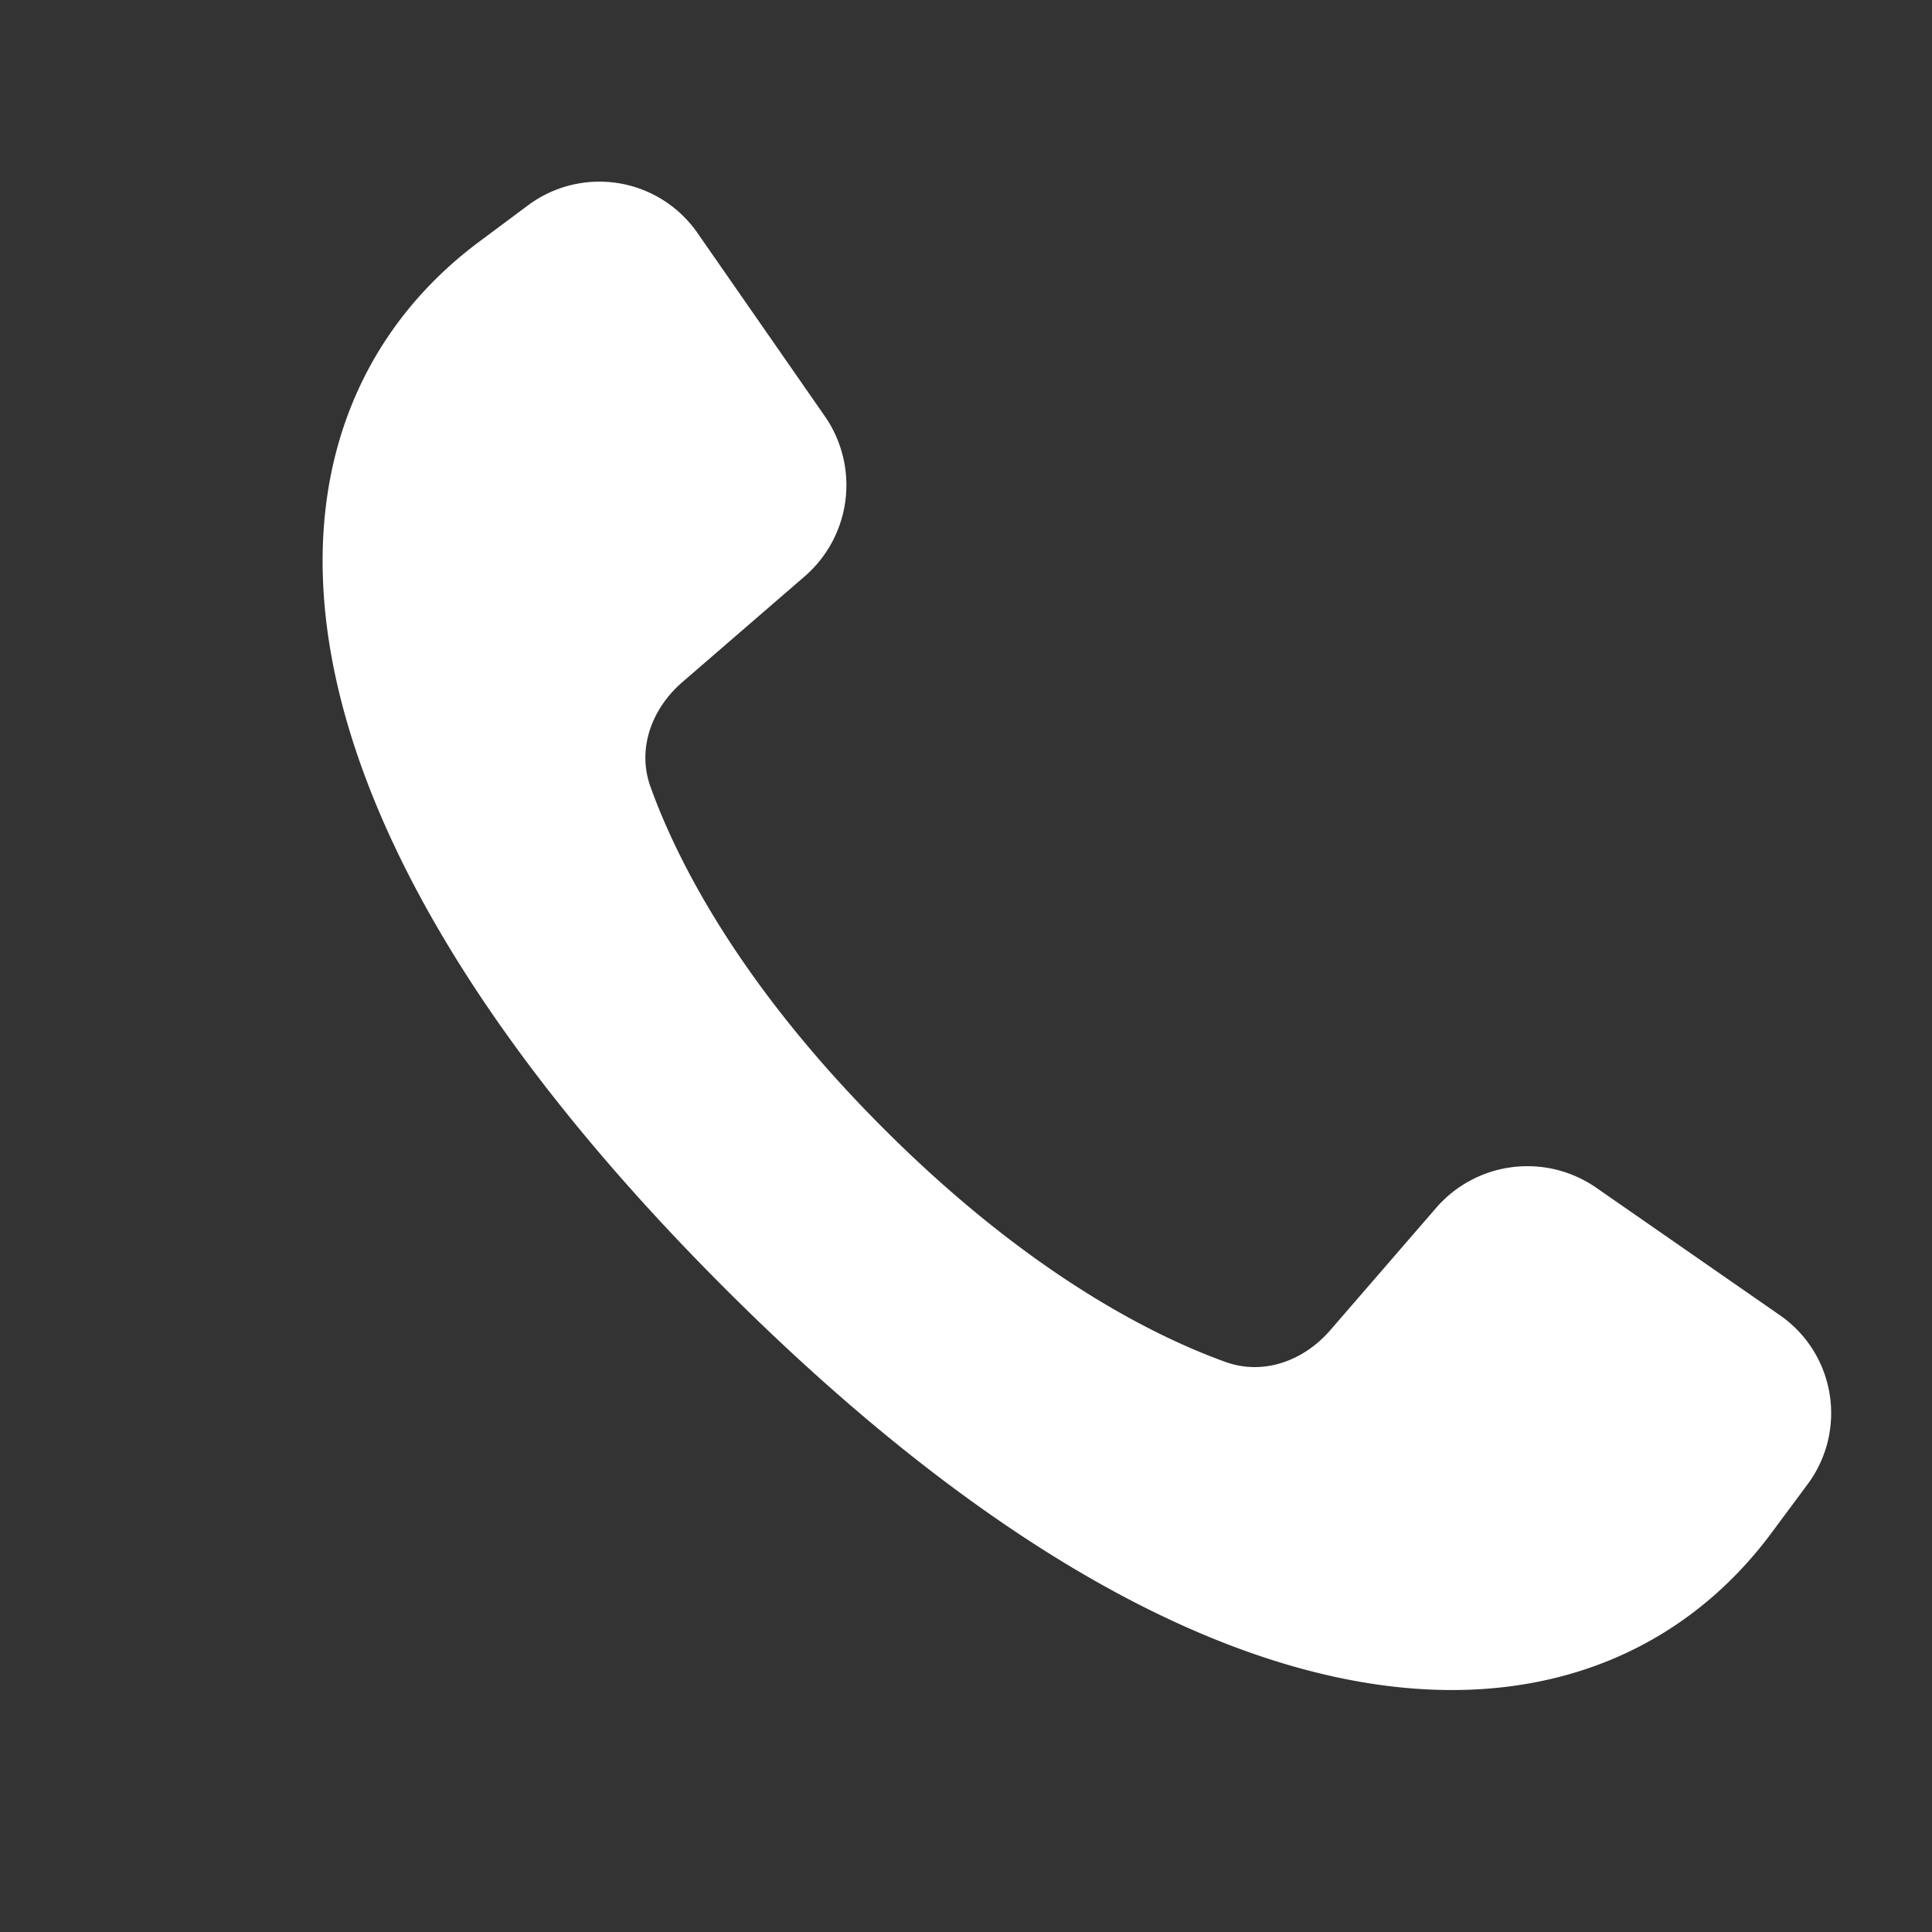
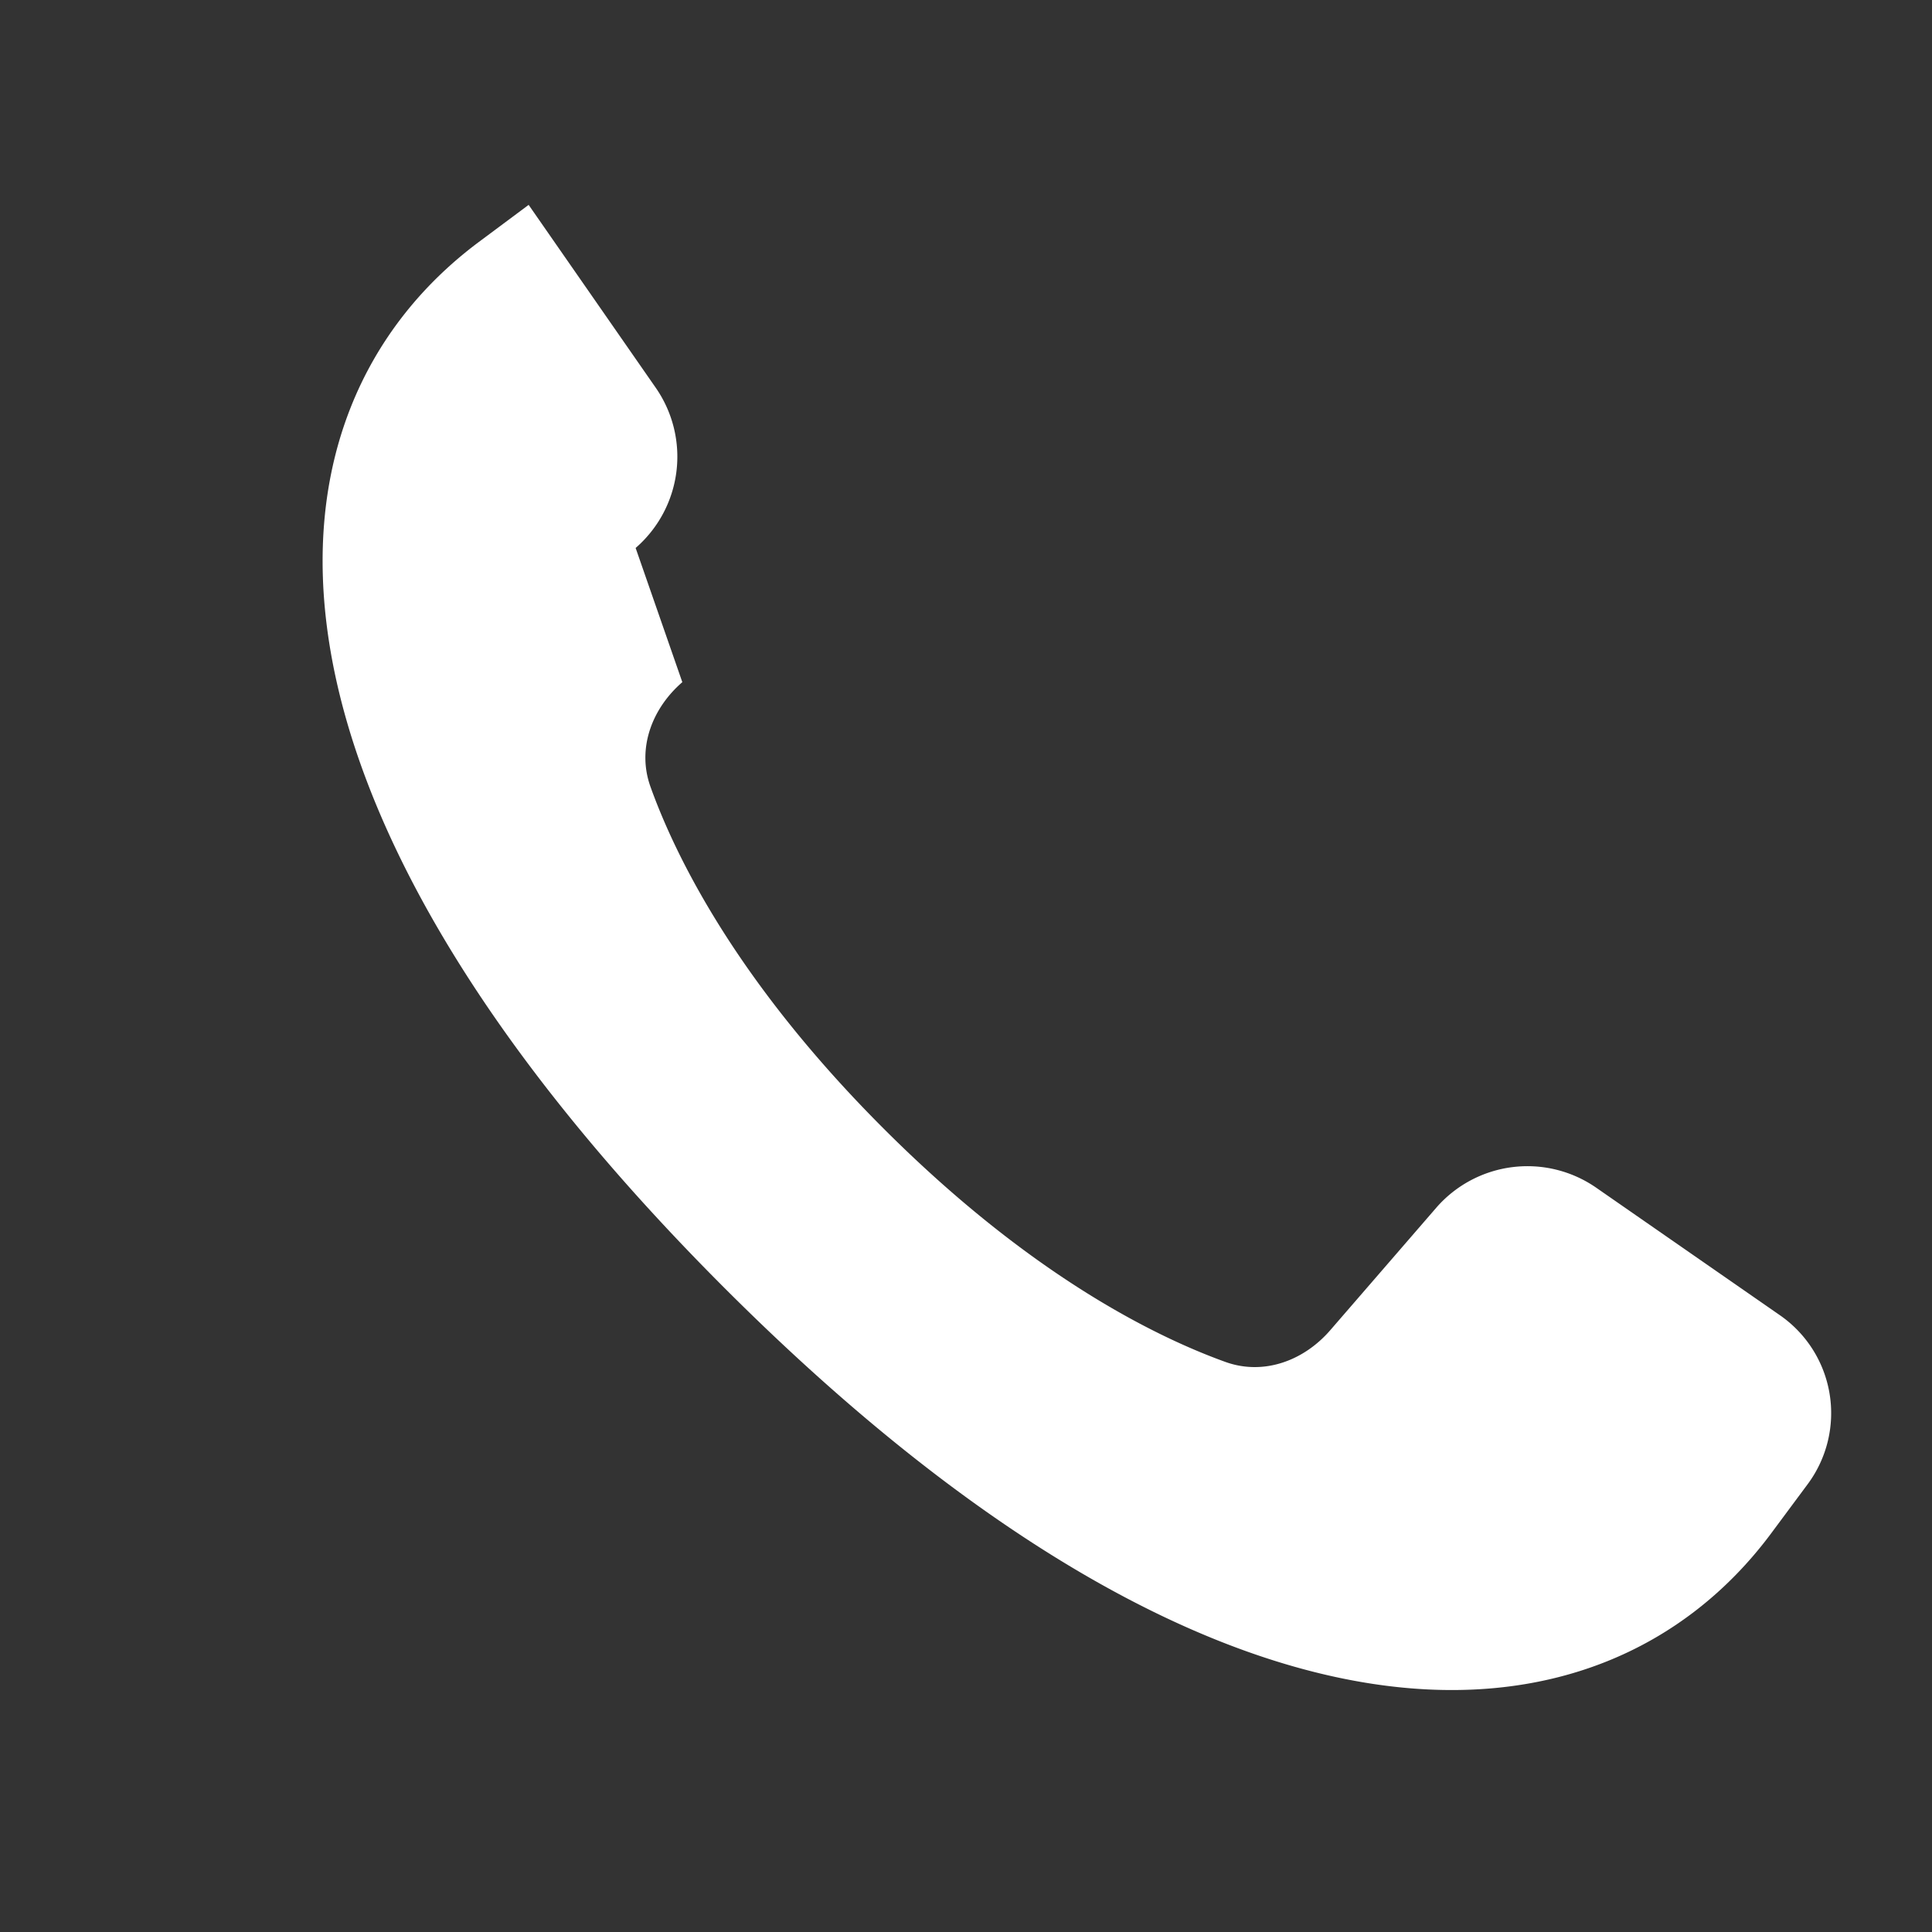
<svg xmlns="http://www.w3.org/2000/svg" width="800px" height="800px" viewBox="0 0 24 24" fill="none">
  <rect x="0" y="0" width="24" height="24" fill="#333333" stroke="none" />
-   <path d="M9 16C2.814 9.813 3.11 5.134 5.94 3.012l.627-.467a1.483 1.483 0 0 1 2.1.353l1.579 2.272a1.5 1.5 0 0 1-.25 1.99L8.476 8.474c-.38.329-.566.828-.395 1.301.316.88 1.083 2.433 2.897 4.246 1.814 1.814 3.366 2.581 4.246 2.898.474.17.973-.015 1.302-.396l1.314-1.518a1.5 1.5 0 0 1 1.99-.25l2.276 1.58a1.48 1.48 0 0 1 .354 2.096l-.47.633C19.869 21.892 15.188 22.187 9 16z" fill="#ffffff" />
+   <path d="M9 16C2.814 9.813 3.11 5.134 5.94 3.012l.627-.467l1.579 2.272a1.5 1.5 0 0 1-.25 1.99L8.476 8.474c-.38.329-.566.828-.395 1.301.316.88 1.083 2.433 2.897 4.246 1.814 1.814 3.366 2.581 4.246 2.898.474.17.973-.015 1.302-.396l1.314-1.518a1.5 1.5 0 0 1 1.99-.25l2.276 1.58a1.48 1.48 0 0 1 .354 2.096l-.47.633C19.869 21.892 15.188 22.187 9 16z" fill="#ffffff" />
</svg>